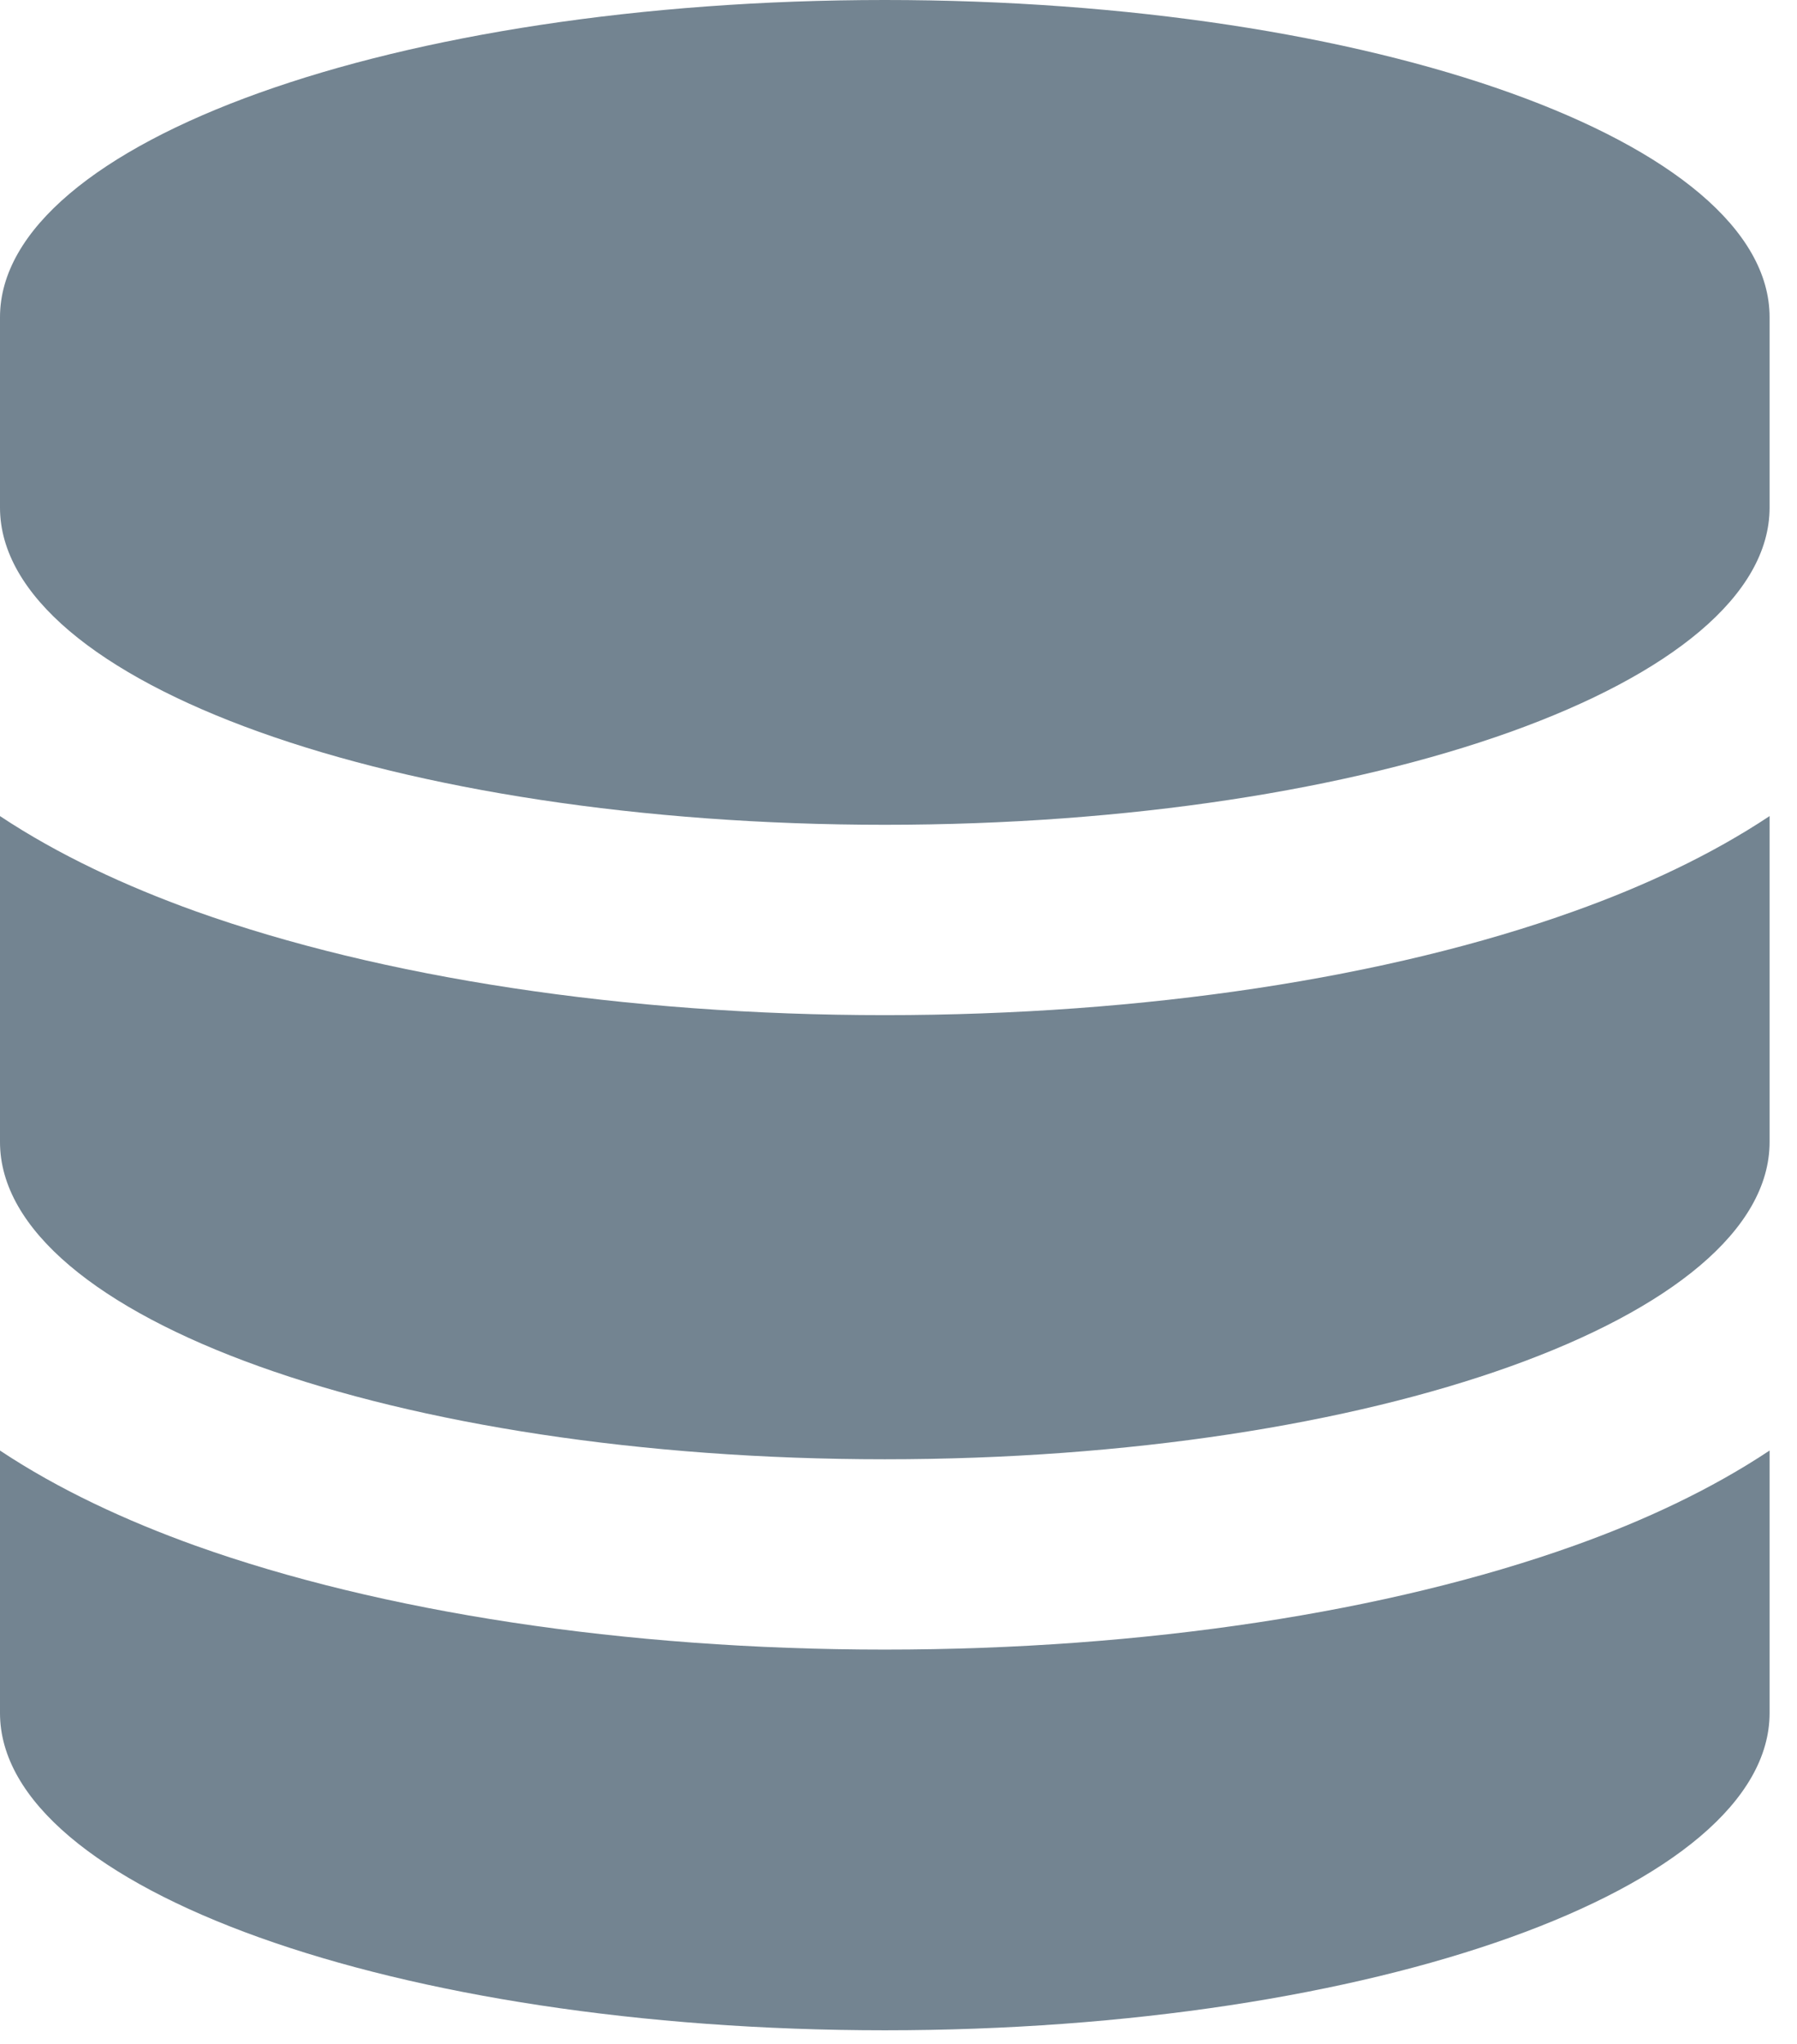
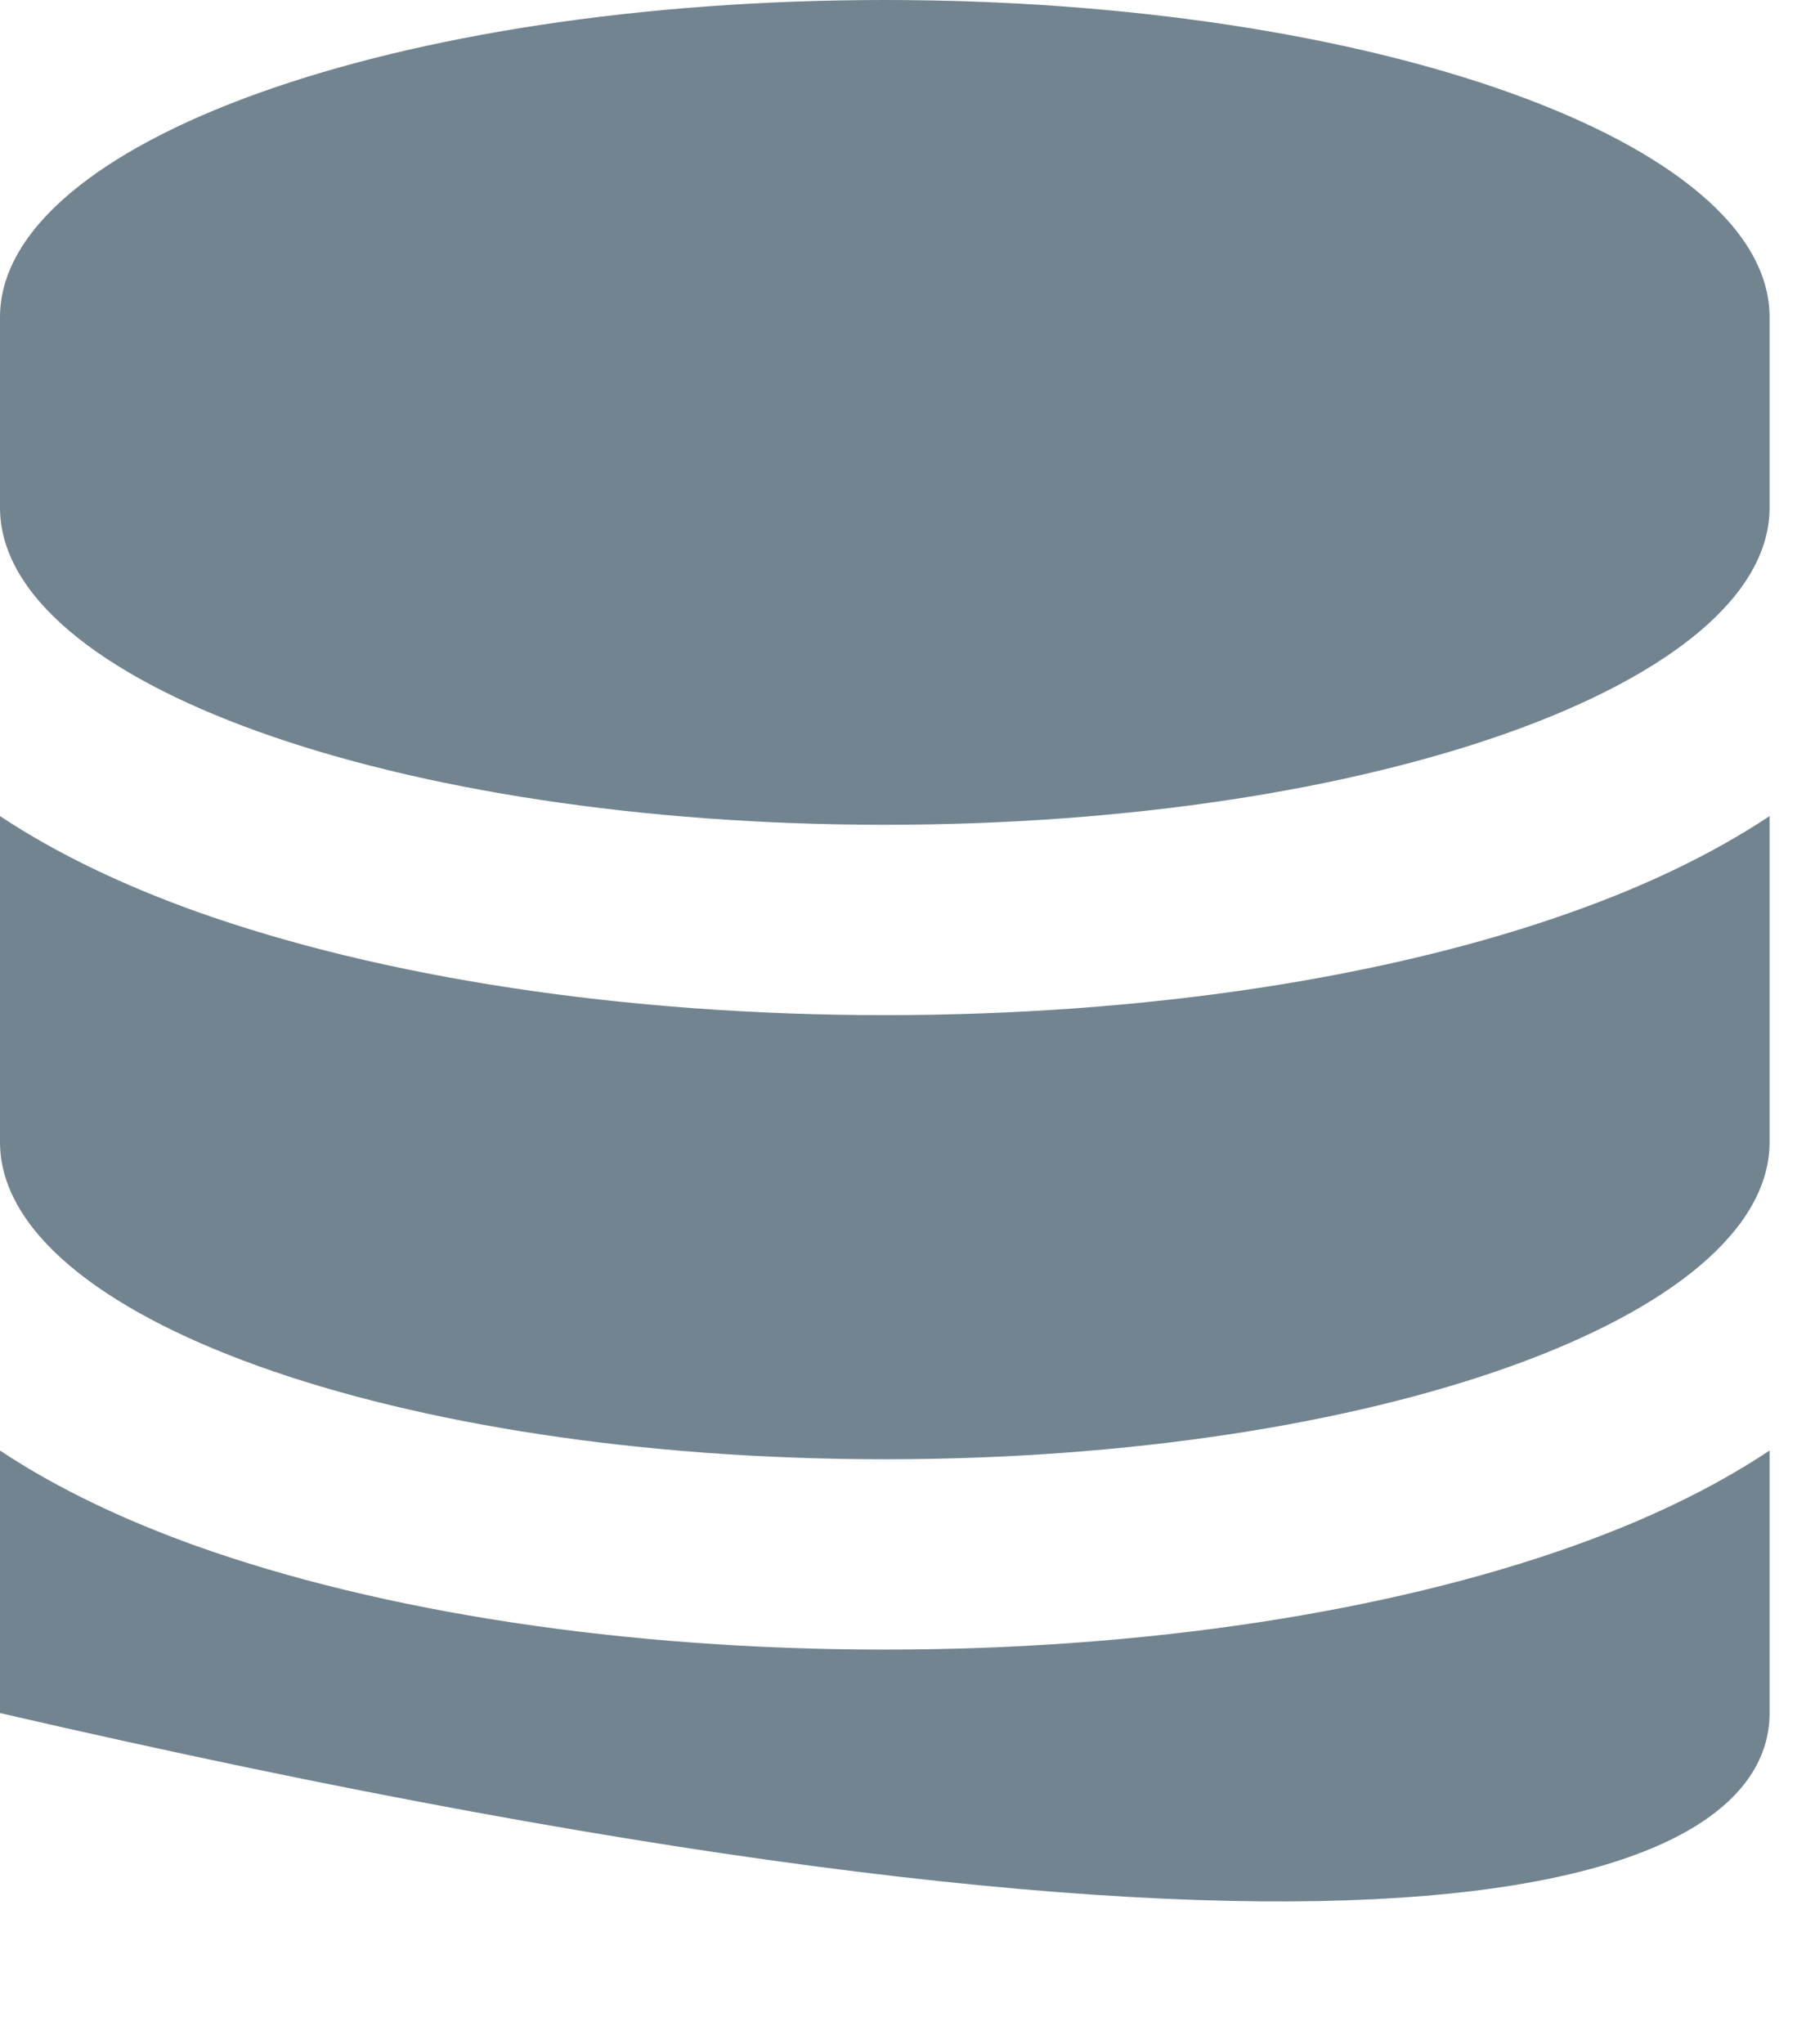
<svg xmlns="http://www.w3.org/2000/svg" width="51" height="58" viewBox="0 0 51 58" fill="none">
-   <path d="M50.222 23.156C48.563 24.258 46.657 25.147 44.673 25.856C39.404 27.746 32.487 28.804 25.111 28.804C17.735 28.804 10.807 27.735 5.549 25.856C3.576 25.147 1.659 24.258 0 23.156V32.404C0 37.378 11.244 41.406 25.111 41.406C38.978 41.406 50.222 37.378 50.222 32.404V23.156ZM50.222 14.402V9.001C50.222 4.028 38.978 0 25.111 0C11.244 0 0 4.028 0 9.001V14.402C0 19.375 11.244 23.403 25.111 23.403C38.978 23.403 50.222 19.375 50.222 14.402ZM44.673 43.858C39.415 45.737 32.499 46.806 25.111 46.806C17.724 46.806 10.807 45.737 5.549 43.858C3.576 43.15 1.659 42.261 0 41.158V48.607C0 53.58 11.244 57.608 25.111 57.608C38.978 57.608 50.222 53.58 50.222 48.607V41.158C48.563 42.261 46.657 43.15 44.673 43.858Z" fill="#738491" />
+   <path d="M50.222 23.156C48.563 24.258 46.657 25.147 44.673 25.856C39.404 27.746 32.487 28.804 25.111 28.804C17.735 28.804 10.807 27.735 5.549 25.856C3.576 25.147 1.659 24.258 0 23.156V32.404C0 37.378 11.244 41.406 25.111 41.406C38.978 41.406 50.222 37.378 50.222 32.404V23.156ZM50.222 14.402V9.001C50.222 4.028 38.978 0 25.111 0C11.244 0 0 4.028 0 9.001V14.402C0 19.375 11.244 23.403 25.111 23.403C38.978 23.403 50.222 19.375 50.222 14.402ZM44.673 43.858C39.415 45.737 32.499 46.806 25.111 46.806C17.724 46.806 10.807 45.737 5.549 43.858C3.576 43.15 1.659 42.261 0 41.158V48.607C38.978 57.608 50.222 53.58 50.222 48.607V41.158C48.563 42.261 46.657 43.15 44.673 43.858Z" fill="#738491" />
</svg>